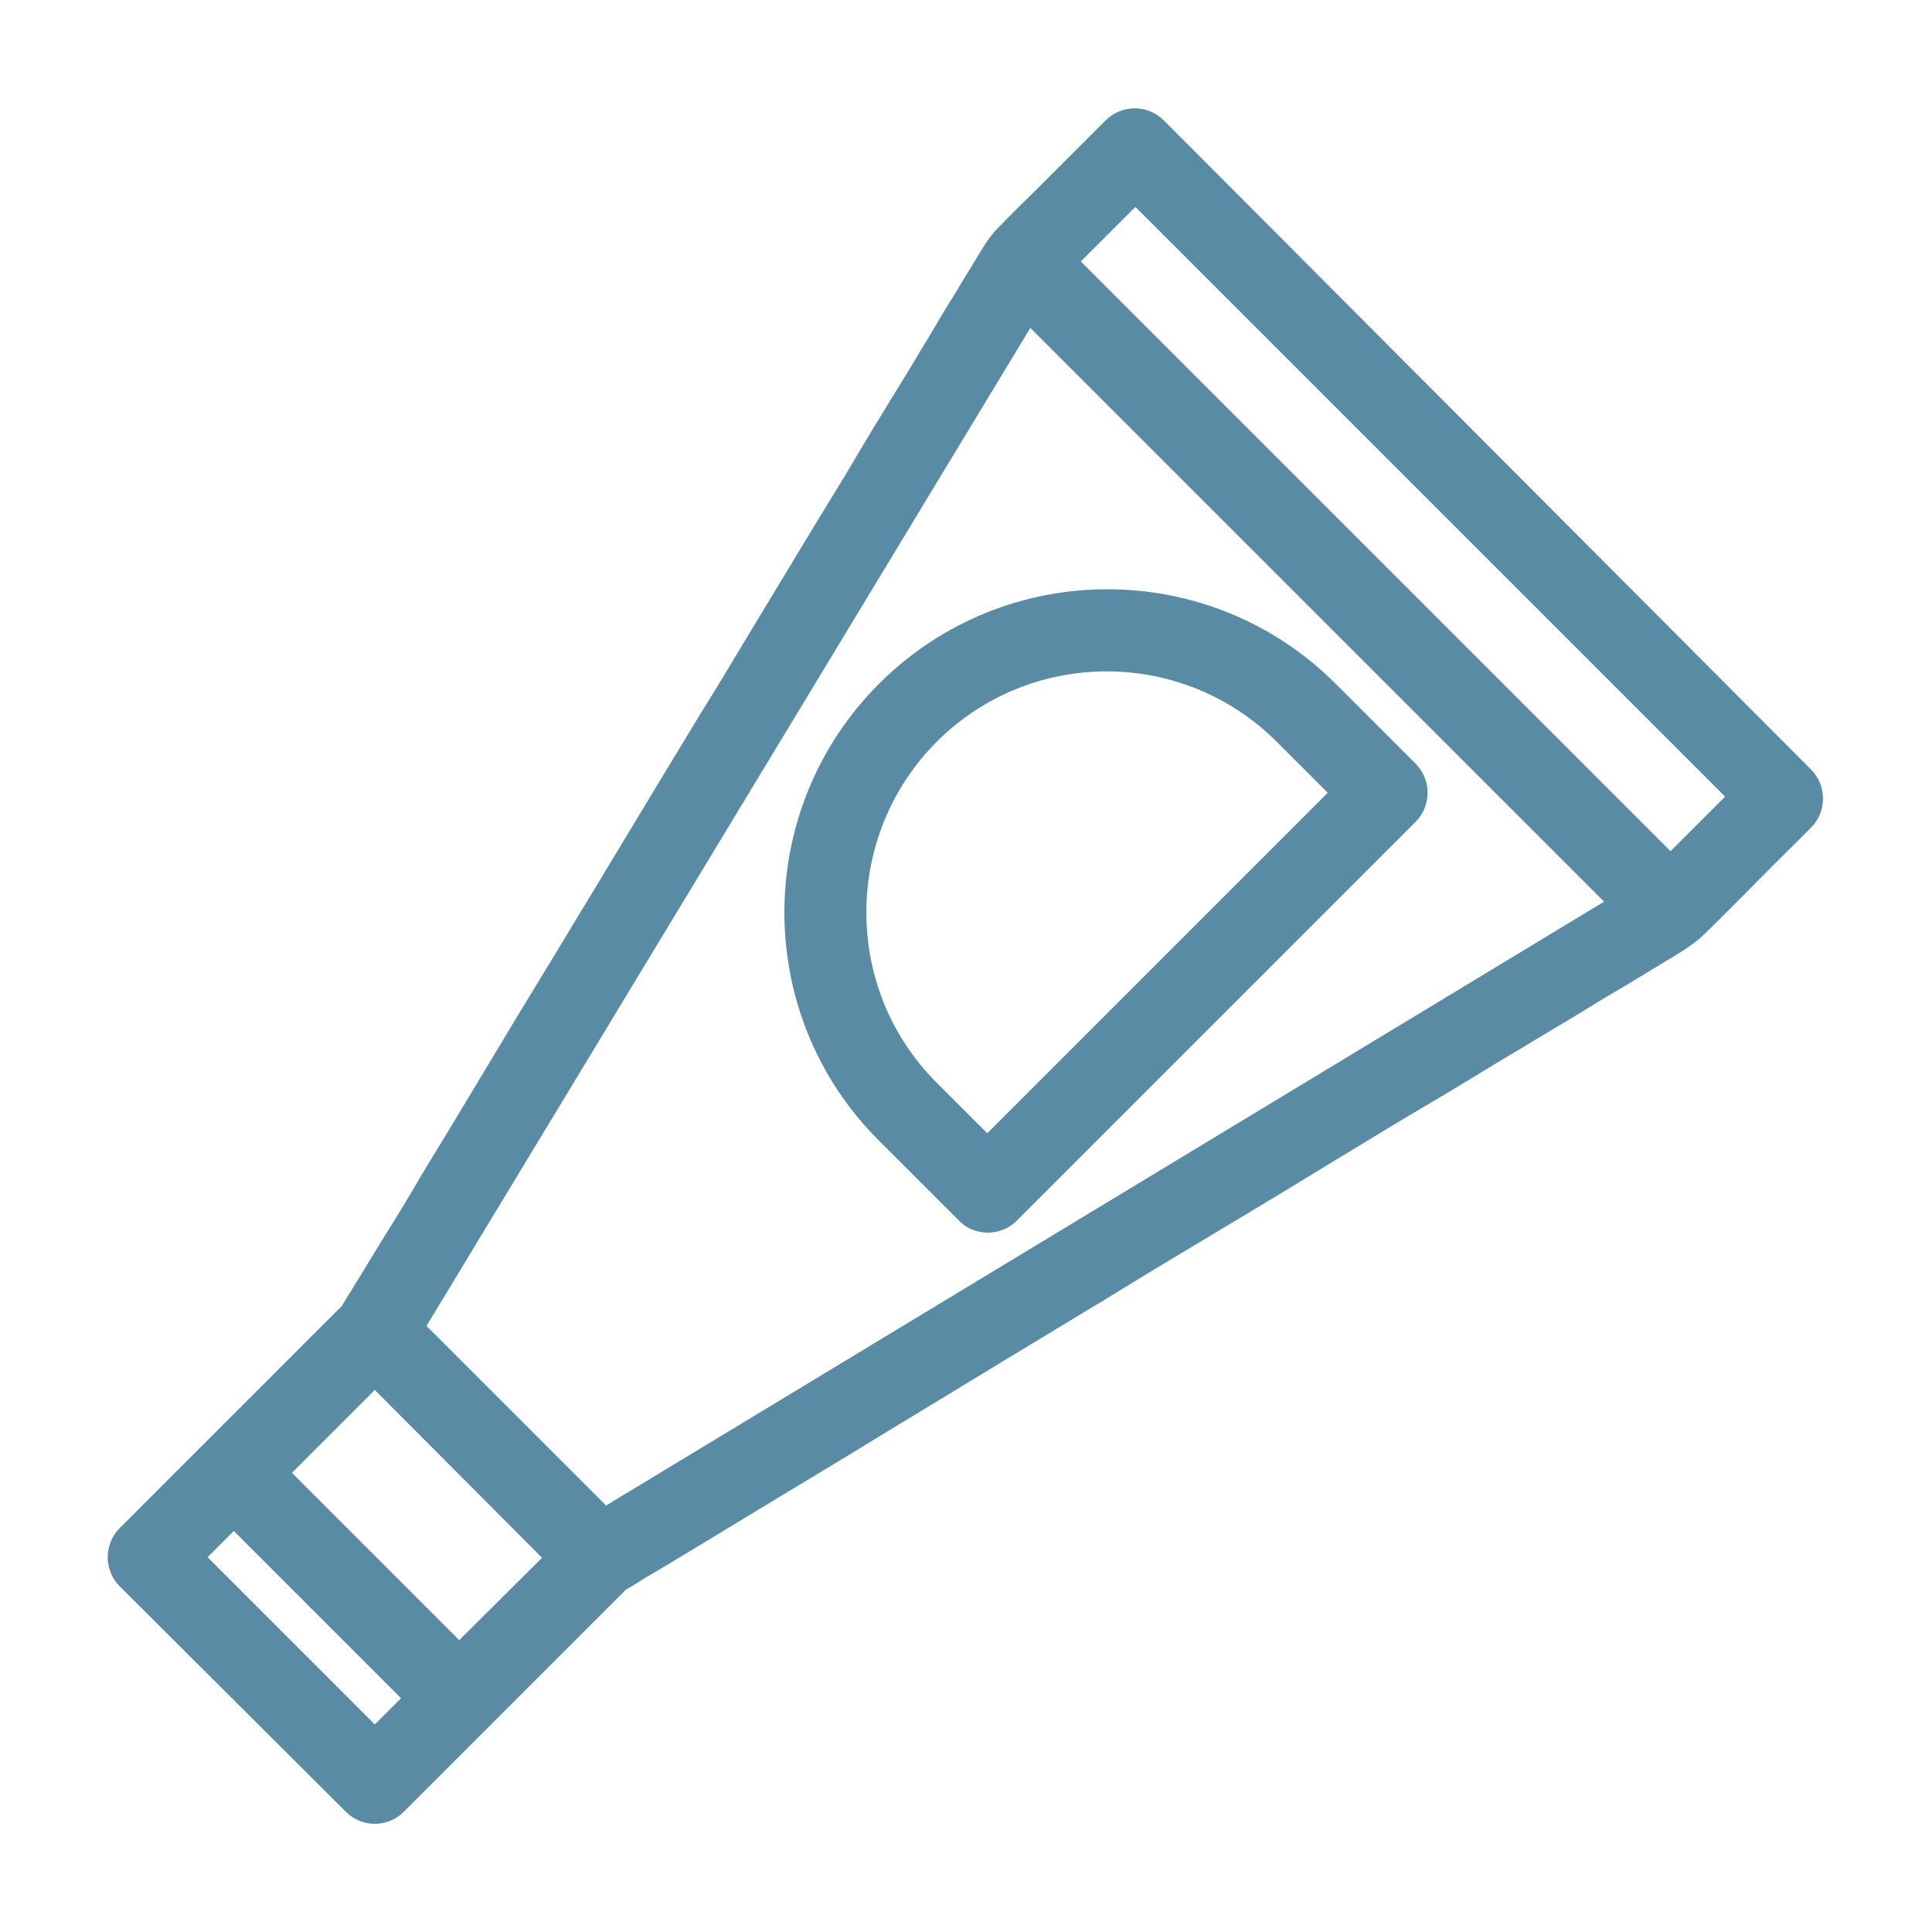
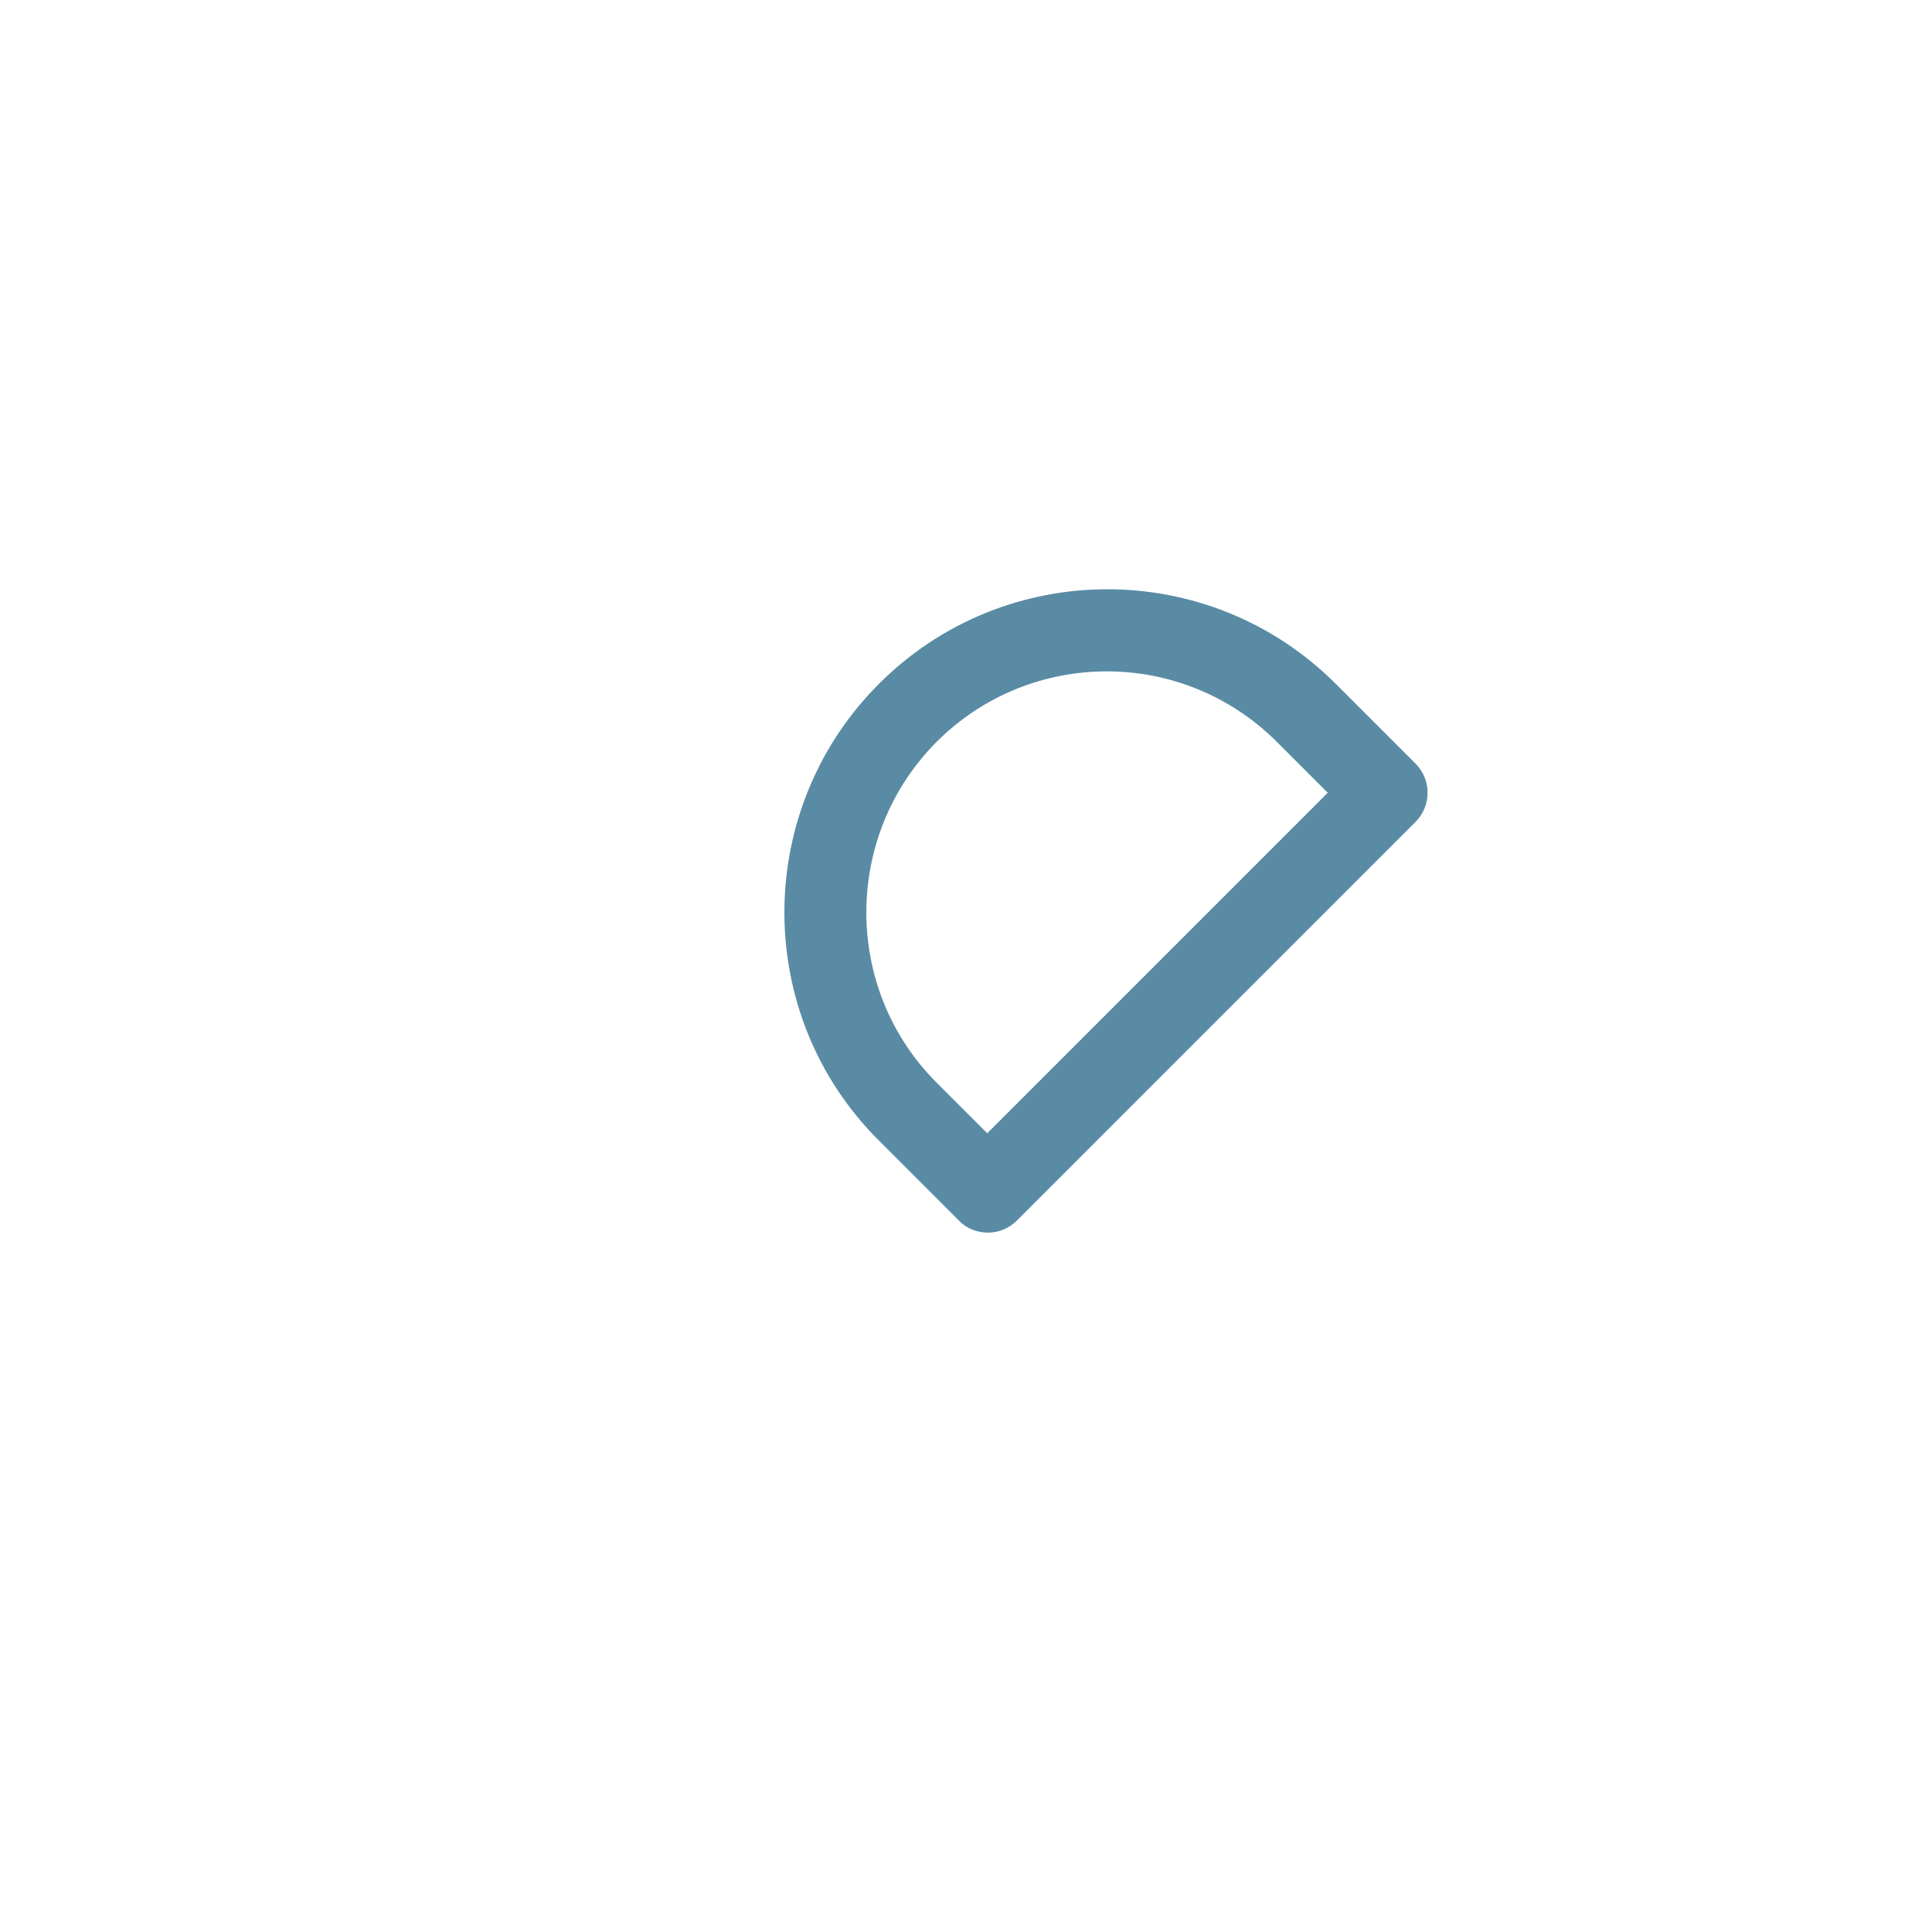
<svg xmlns="http://www.w3.org/2000/svg" version="1.1" id="Layer_1" x="0px" y="0px" viewBox="0 0 300 300" style="enable-background:new 0 0 300 300;" xml:space="preserve">
  <style type="text/css">
	.st0{fill:#5A8BA4;stroke:#5A8BA4;stroke-width:4;stroke-miterlimit:10;}
</style>
  <g>
    <g>
-       <path class="st0" d="M55.1,279.9c0.9,0.9,2,1.3,3.1,1.3c1.1,0,2.2-0.4,3.1-1.3c0,0,34.6-34.6,34.6-34.6c0.5-0.3,1-0.6,1.5-0.9    c1.4-0.9,2.9-1.8,4.3-2.6c2.3-1.4,4.5-2.7,6.8-4.1c3-1.8,5.9-3.6,8.9-5.4c3.5-2.1,7.1-4.3,10.6-6.4c4-2.4,8-4.9,12-7.3    c4.3-2.6,8.7-5.3,13-7.9c4.6-2.8,9.1-5.5,13.7-8.3c4.7-2.8,9.3-5.7,14-8.5c4.7-2.8,9.3-5.6,14-8.4c4.5-2.7,9-5.5,13.5-8.2    c4.3-2.6,8.5-5.2,12.8-7.7c3.9-2.3,7.8-4.7,11.6-7c3.4-2,6.8-4.1,10.2-6.1c2.8-1.7,5.5-3.4,8.3-5c2-1.2,4.1-2.5,6.1-3.7    c2.3-1.4,4.5-2.6,6.4-4.5c4.7-4.6,9.3-9.4,14-14c0.7-0.7,1.5-1.5,2.2-2.2c1.7-1.7,1.7-4.5,0-6.2L179.3,20.1    c-1.7-1.7-4.5-1.7-6.2,0c-3.4,3.4-6.8,6.8-10.1,10.1c-2.3,2.3-4.6,4.5-6.8,6.8c-1.2,1.3-2,2.7-2.9,4.2c-1,1.7-2.1,3.4-3.1,5.1    c-1.5,2.4-3,4.9-4.4,7.3c-1.9,3.1-3.7,6.2-5.6,9.2c-2.2,3.6-4.4,7.2-6.5,10.8c-2.4,4-4.9,8-7.3,12c-2.6,4.3-5.2,8.6-7.8,12.9    c-2.7,4.5-5.4,9-8.2,13.5c-2.8,4.6-5.5,9.1-8.3,13.7c-2.7,4.5-5.5,9.1-8.2,13.6c-2.7,4.4-5.3,8.8-8,13.2c-2.5,4.1-5,8.2-7.5,12.4    c-2.3,3.8-4.5,7.5-6.8,11.3c-2,3.3-4,6.5-5.9,9.8c-1.6,2.7-3.2,5.3-4.9,8c-1.2,2-2.4,3.9-3.6,5.9c-0.7,1.1-1.4,2.3-2.1,3.4    c-0.2,0.3-0.3,0.5-0.5,0.8l-34.6,34.6c-1.7,1.7-1.7,4.5,0,6.2L55.1,279.9z M71.3,257.5l-28.8-28.8l15.7-15.7L87,241.9L71.3,257.5z     M176.3,29.3l94.4,94.4l-11.3,11.3l-94.4-94.4L176.3,29.3z M159.6,47.7l92.7,92.7L93.8,236.3l-30.1-30.1L159.6,47.7z M36.3,234.9    l28.8,28.8l-6.9,6.9l-28.8-28.8L36.3,234.9z" />
      <path class="st0" d="M137.9,175.7l12.4,12.4c0.8,0.9,2,1.3,3.1,1.3c1.1,0,2.2-0.4,3.1-1.3l61.9-61.9c1.7-1.7,1.7-4.5,0-6.2    l-12.4-12.4c-18.8-18.8-49.3-18.8-68.1,0S119.1,157,137.9,175.7L137.9,175.7z M144,113.8c15.4-15.4,40.3-15.4,55.7,0l9.3,9.3    l-55.7,55.7l-9.3-9.3C128.7,154.2,128.7,129.2,144,113.8L144,113.8z" />
    </g>
  </g>
</svg>